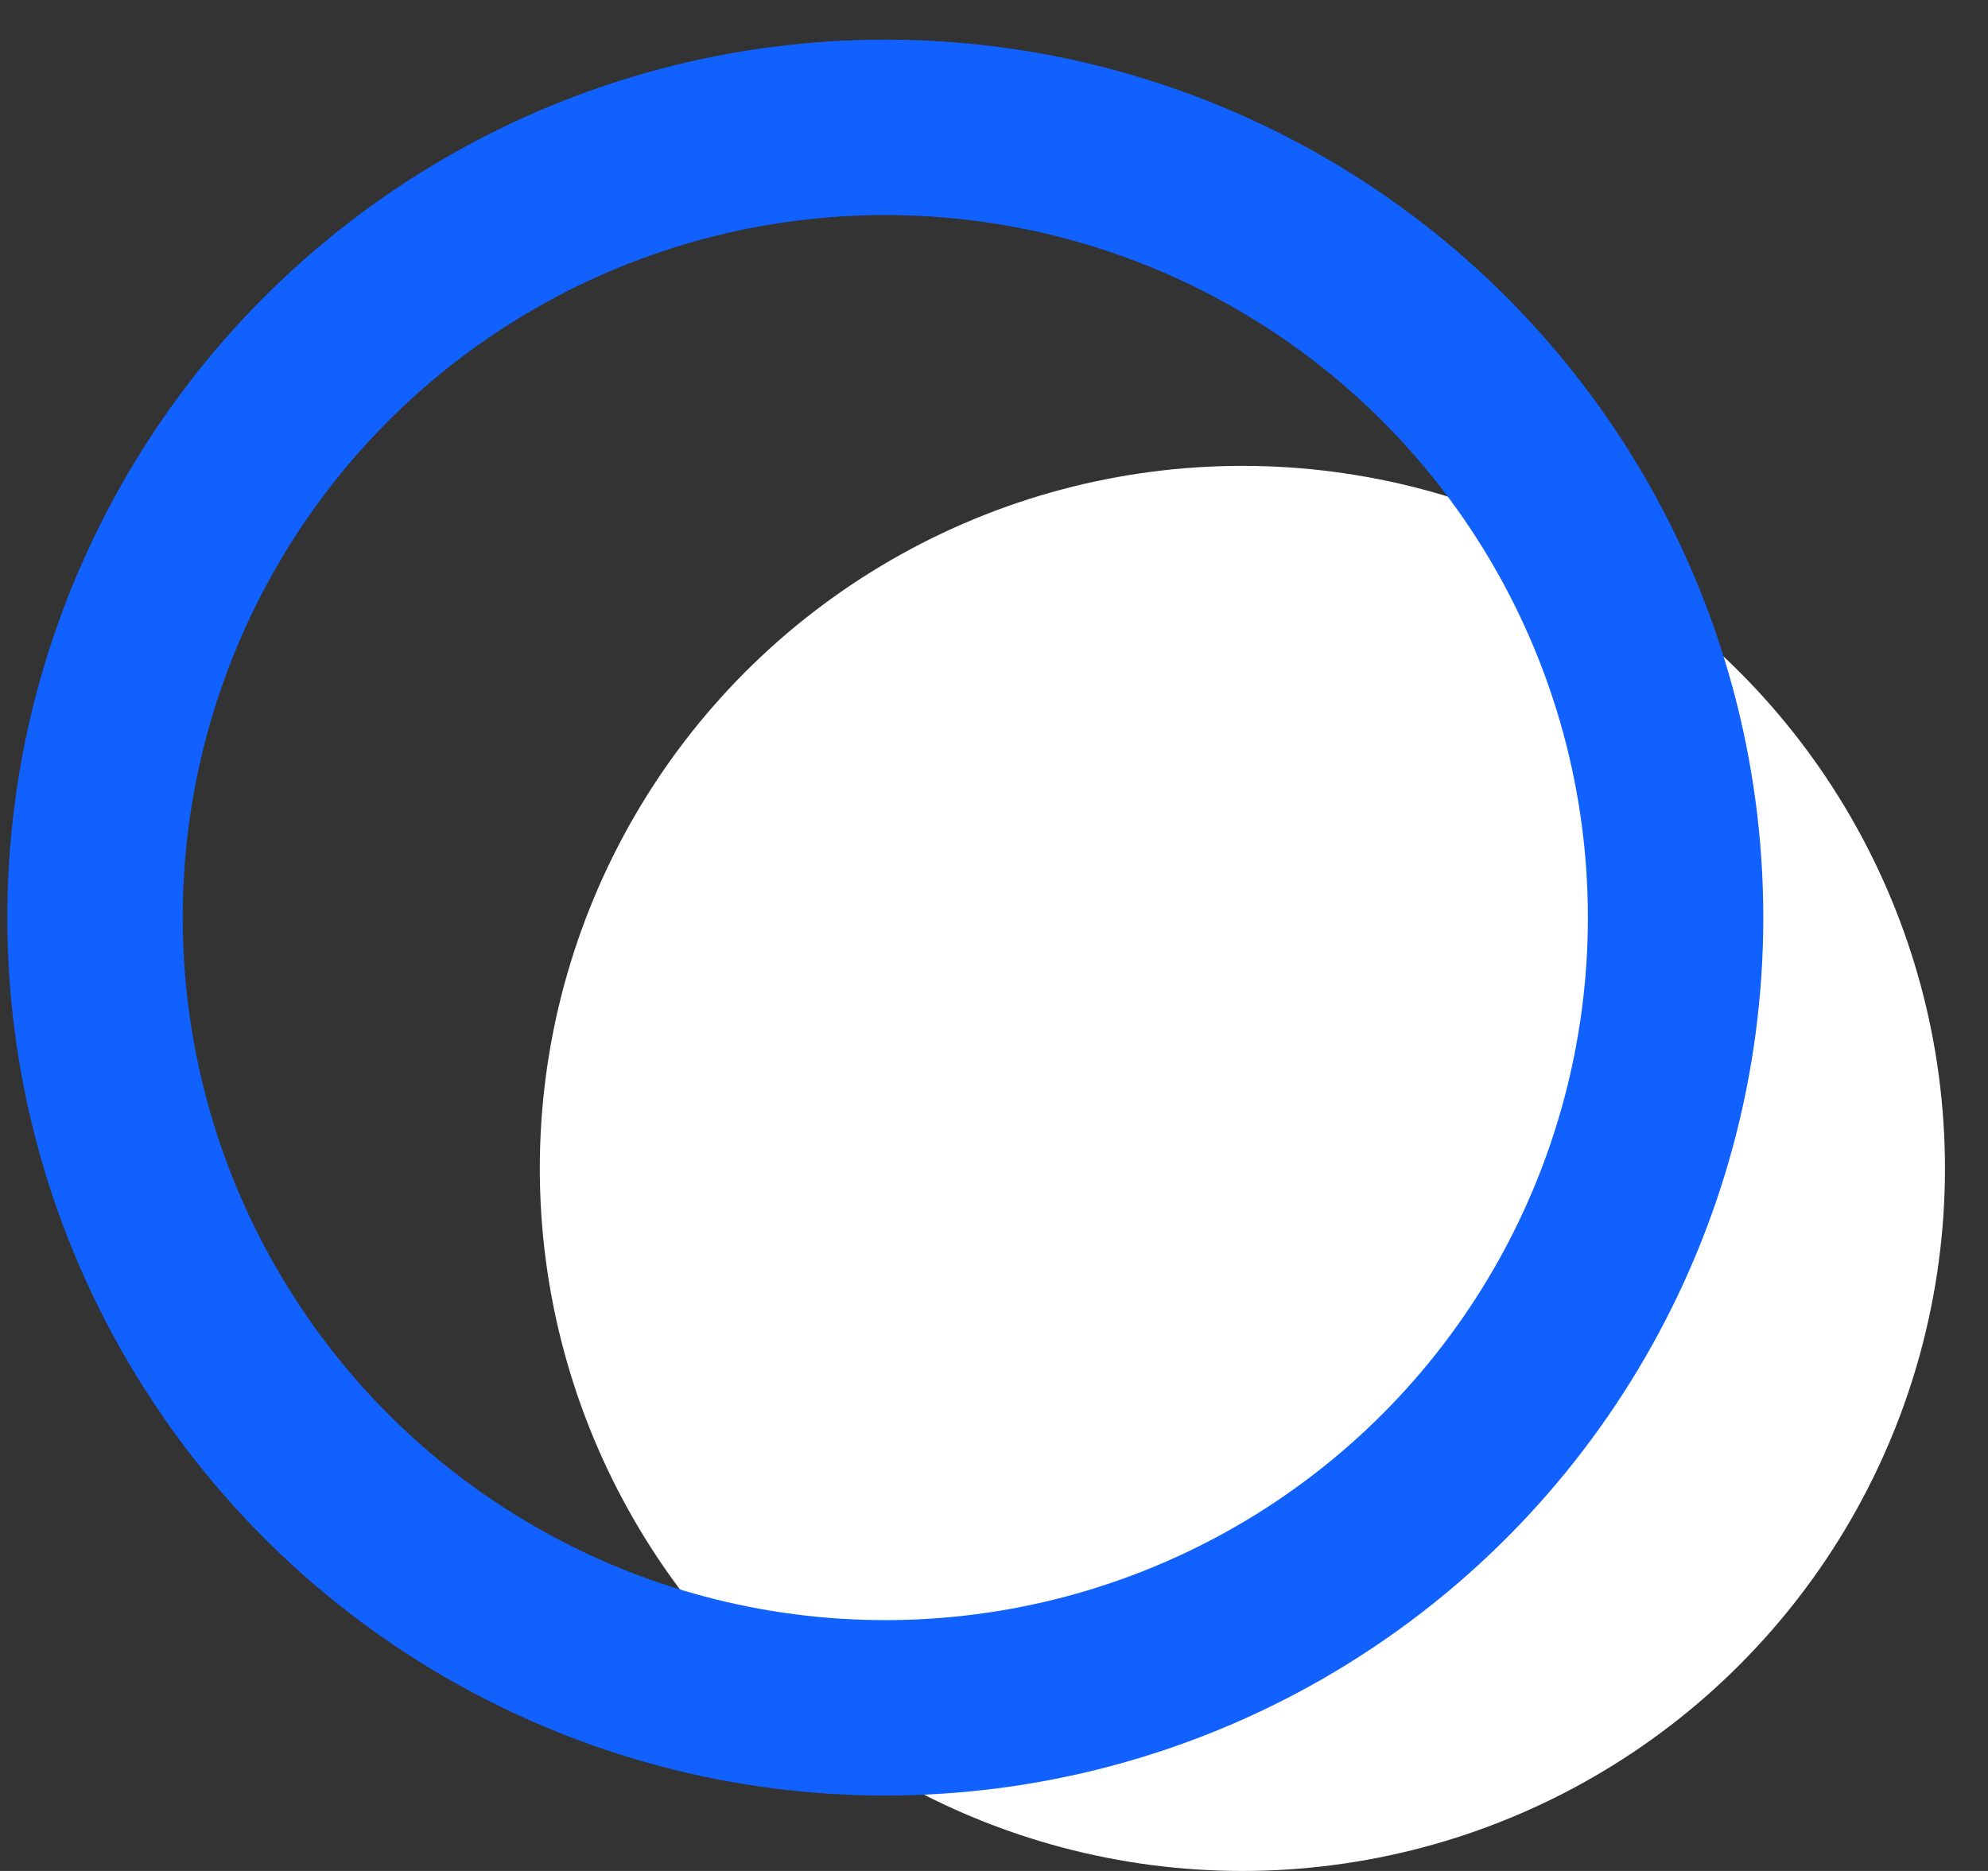
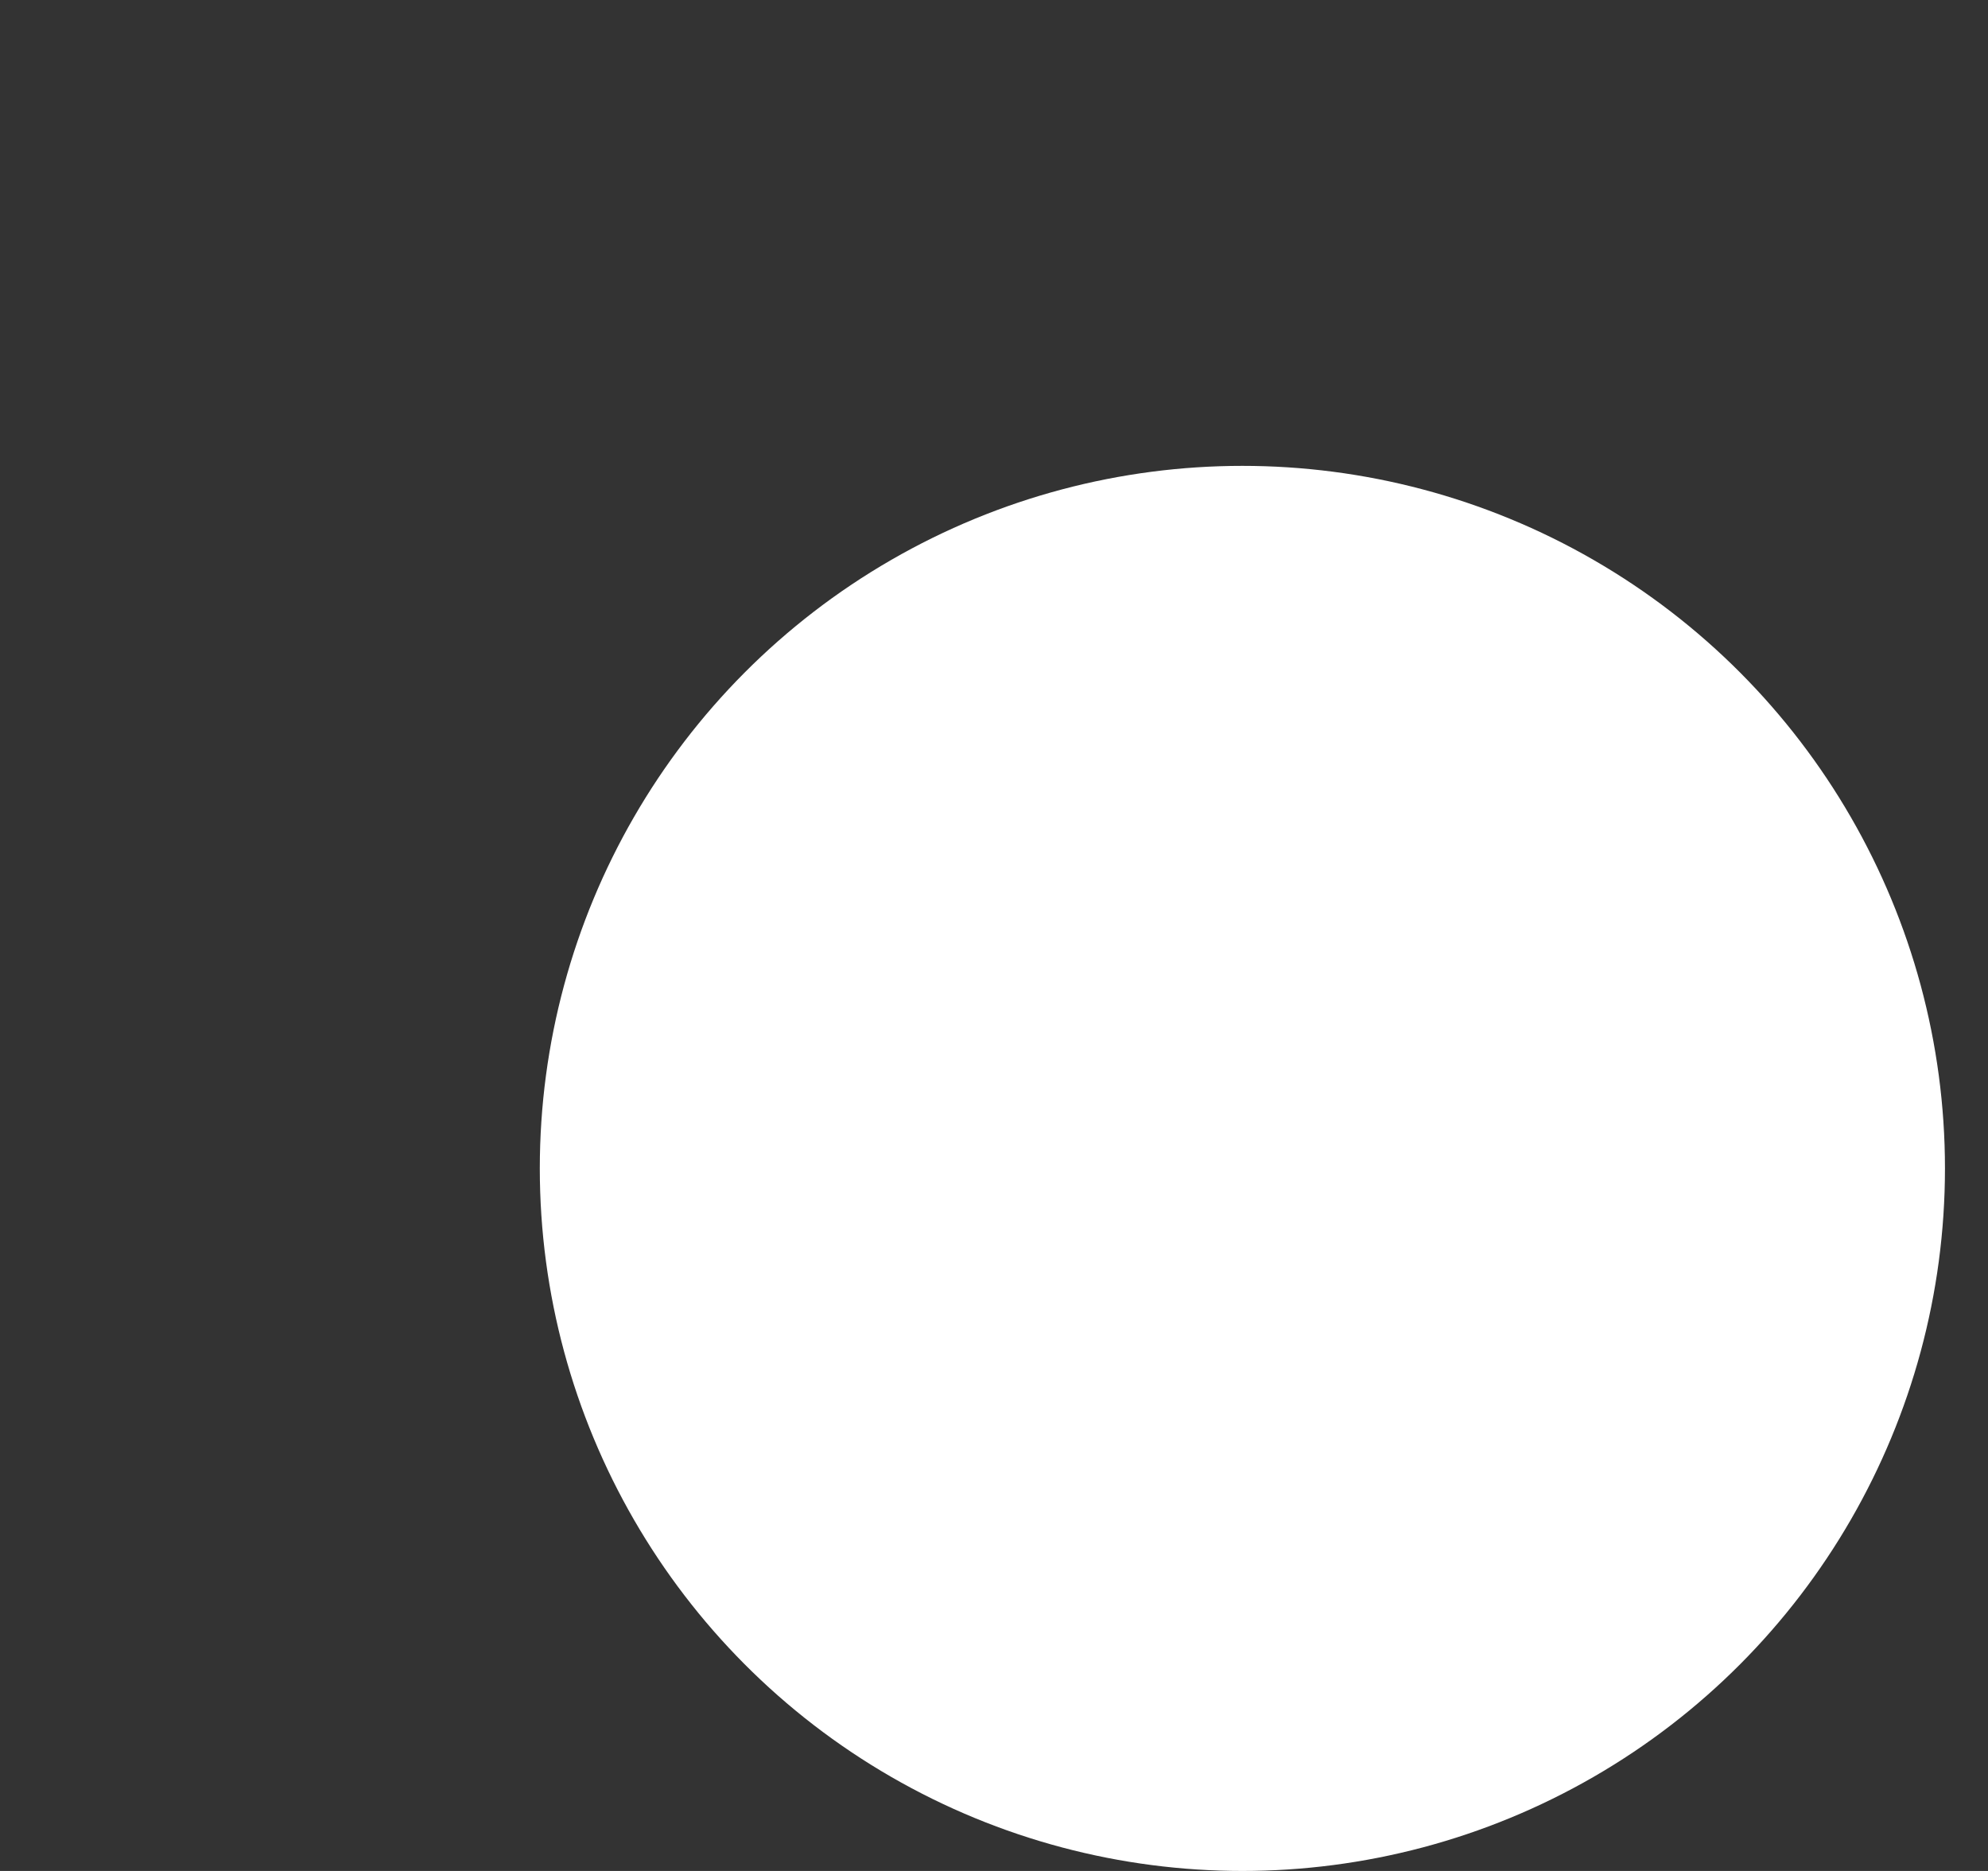
<svg xmlns="http://www.w3.org/2000/svg" width="34" height="32" viewBox="0 0 34 32" fill="none">
  <rect x="0" y="0" width="34" height="32" fill="#333333" stroke="none" />
  <circle cx="21.248" cy="19.984" r="12.016" fill="white" />
-   <circle cx="15.141" cy="15.694" r="13.516" stroke="#1161FE" stroke-width="3" />
</svg>